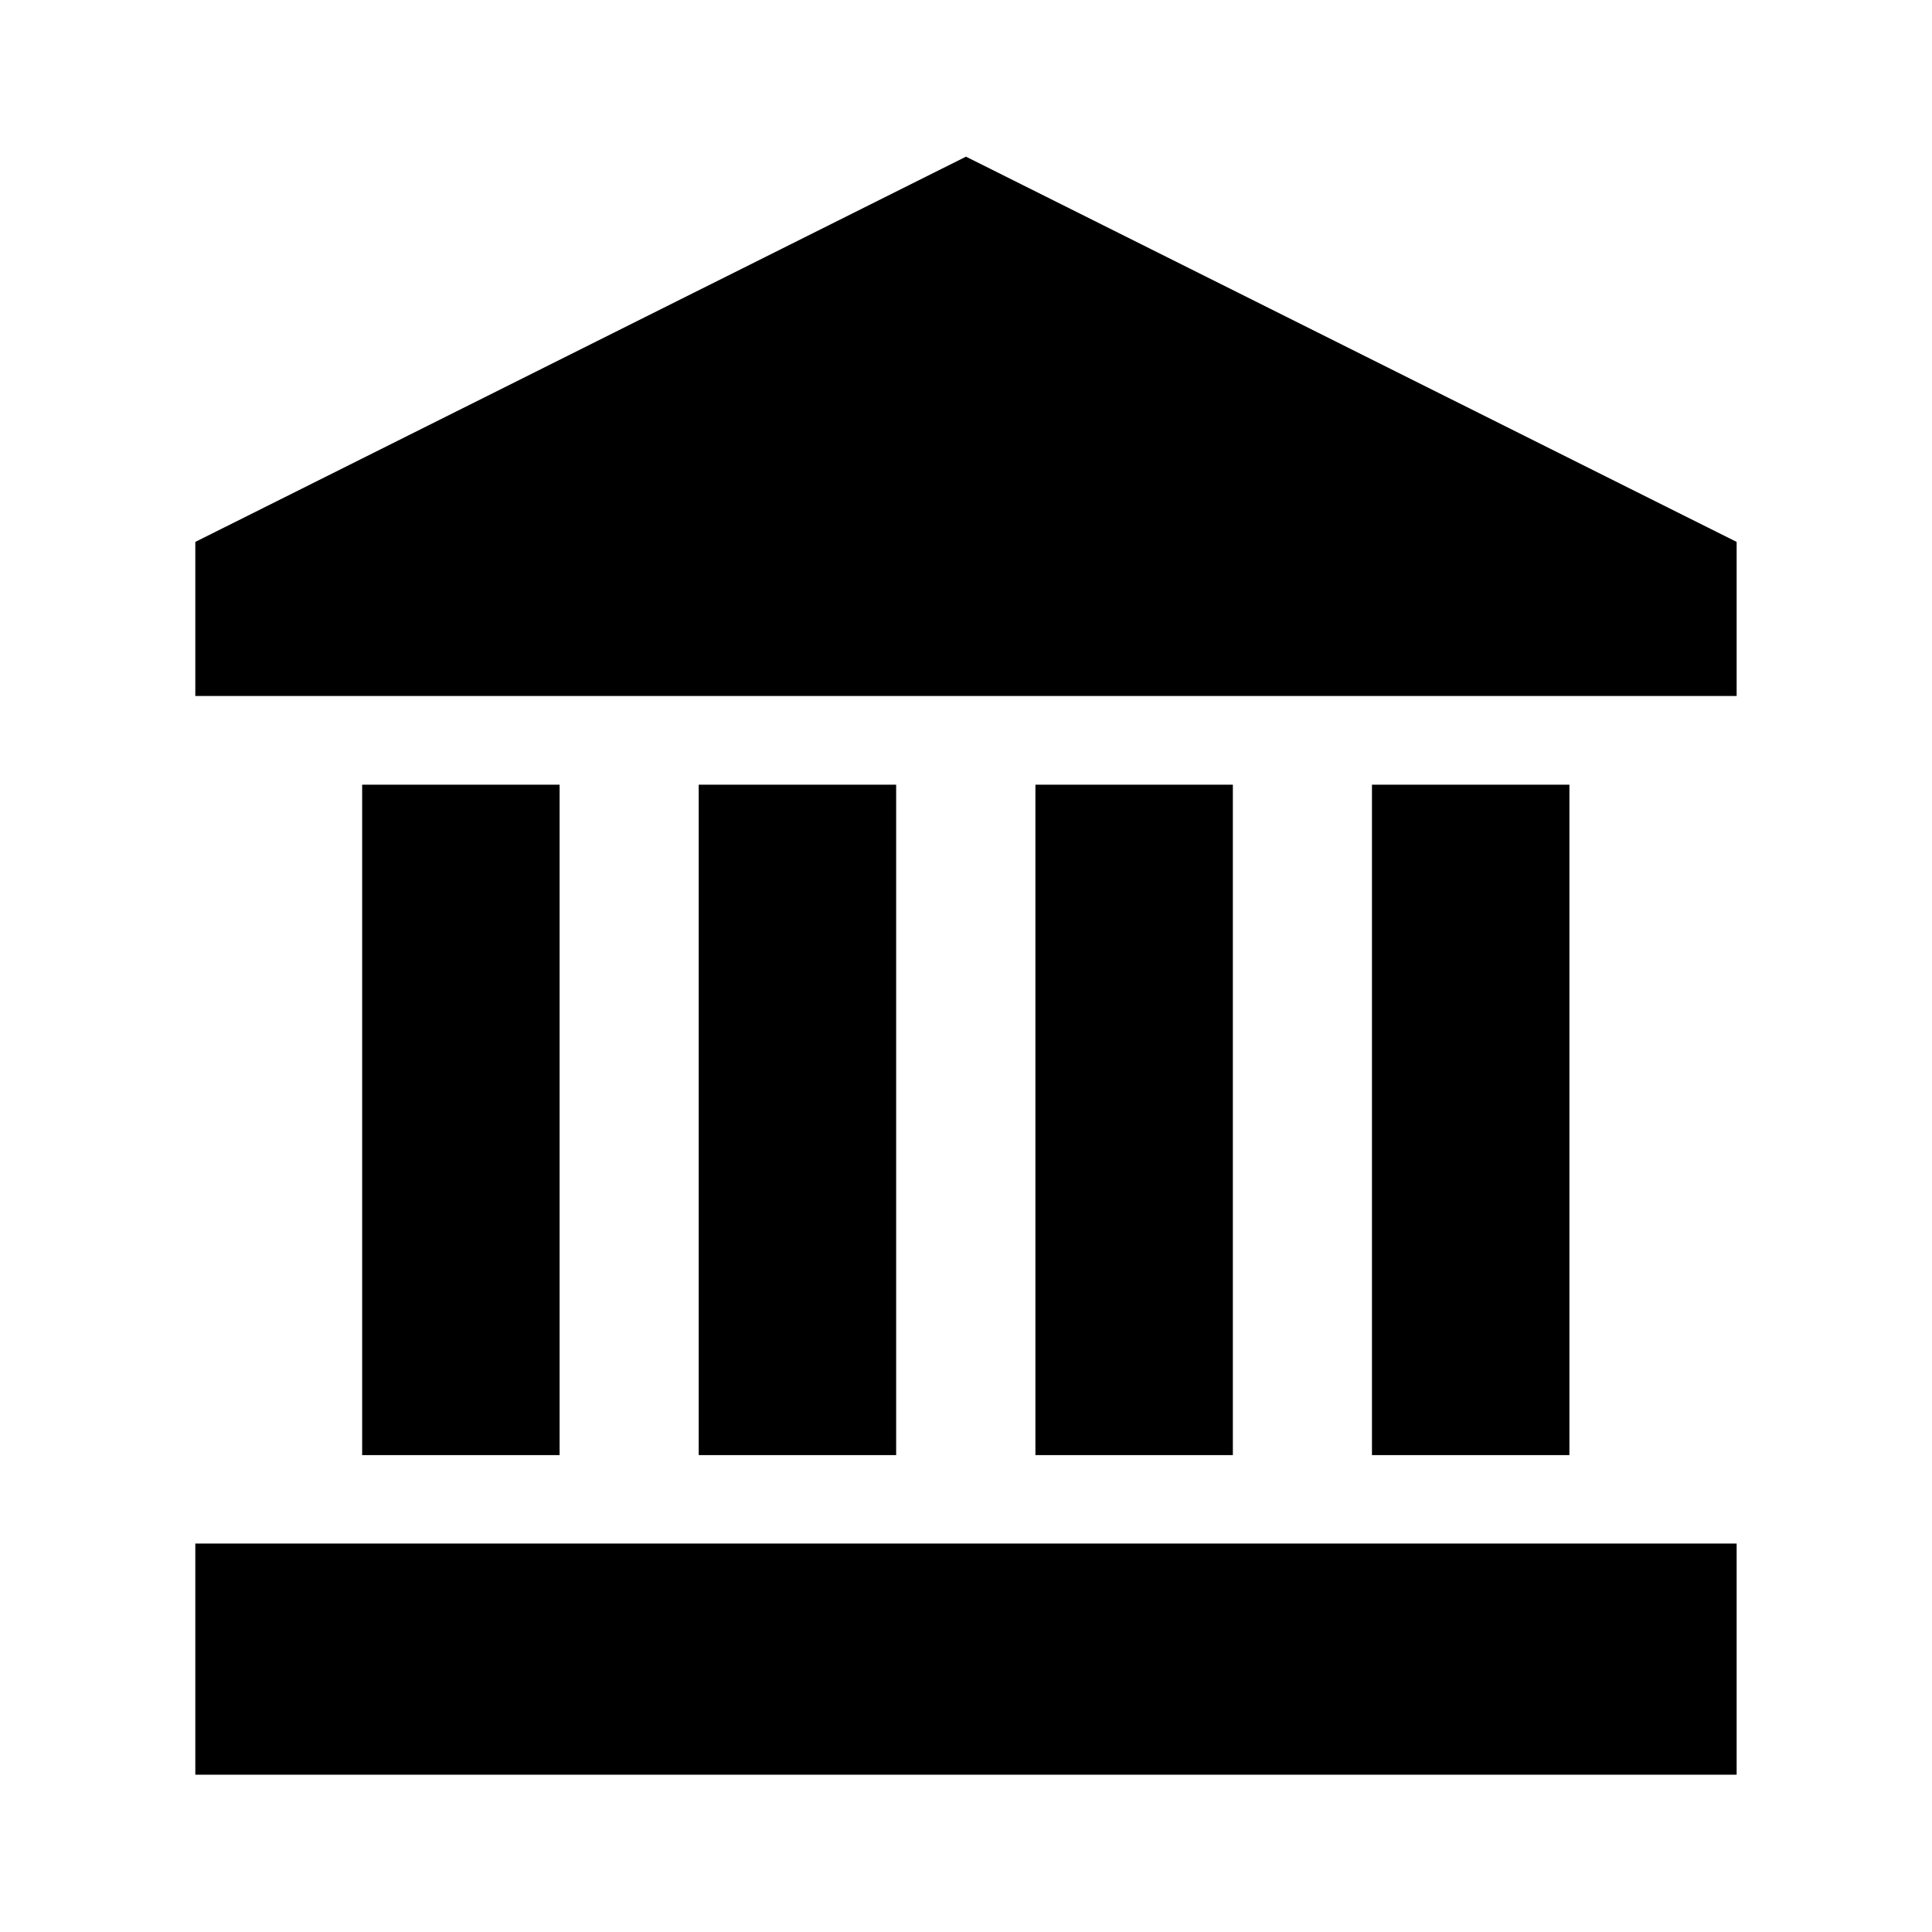
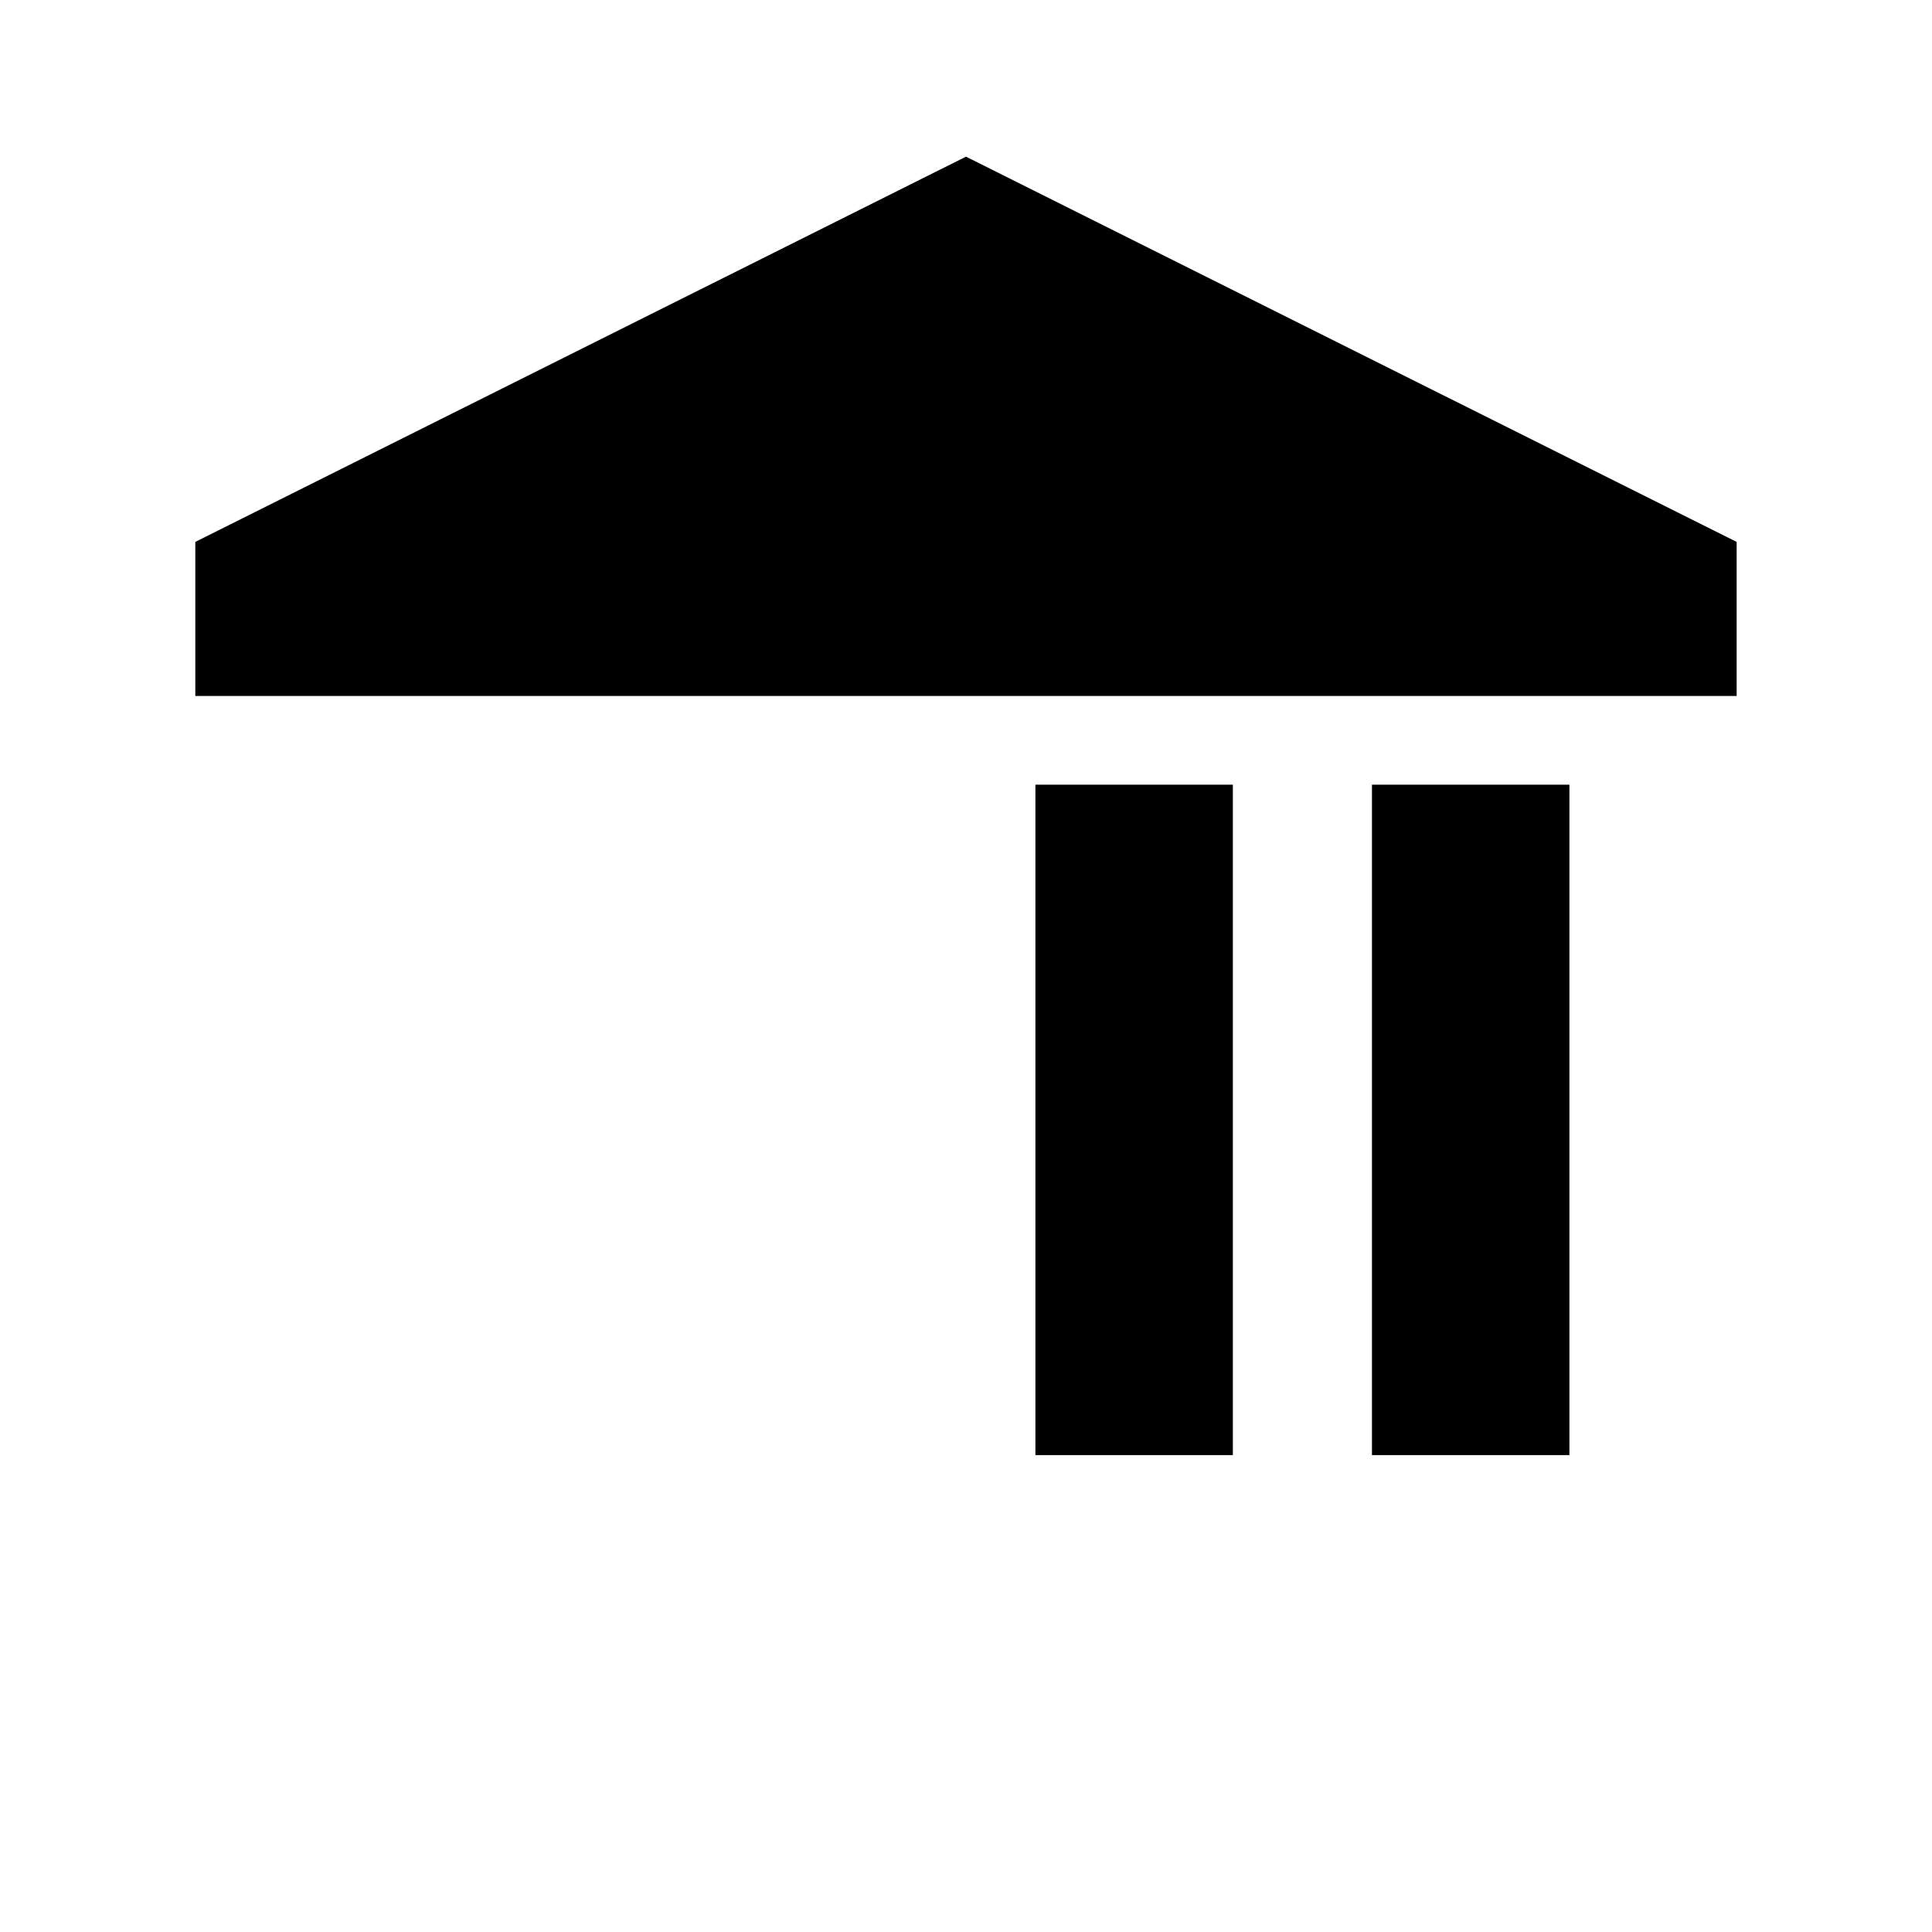
<svg xmlns="http://www.w3.org/2000/svg" width="100%" height="100%" viewBox="0 0 160 160" version="1.1" xml:space="preserve" style="fill-rule:evenodd;clip-rule:evenodd;stroke-linejoin:round;stroke-miterlimit:2;">
  <g transform="matrix(1,0,0,1,-4954,-6839)">
    <g id="Artboard1" transform="matrix(0.796,0,0,0.941,4910.22,6798.53)">
      <rect x="55" y="43" width="201" height="170" style="fill:none;" />
      <g transform="matrix(8.018,0,0,6.781,59.284,50.014)">
        <g transform="matrix(0.854,0,0,1.243,0.749,-3.279)">
-           <rect x="4" y="10" width="3" height="7" />
-         </g>
+           </g>
        <g transform="matrix(0.854,0,0,1.243,-0.435,-3.279)">
-           <rect x="10.5" y="10" width="3" height="7" />
-         </g>
+           </g>
        <g transform="matrix(0.854,0,0,1.243,3.934,-3.279)">
          <rect x="10.5" y="10" width="3" height="7" />
        </g>
-         <rect x="2" y="19" width="20" height="3" />
        <g transform="matrix(0.854,0,0,1.243,2.75,-3.279)">
          <rect x="17" y="10" width="3" height="7" />
        </g>
        <path d="M12,1L2,6L2,8L22,8L22,6L12,1Z" style="fill-rule:nonzero;" />
      </g>
    </g>
  </g>
</svg>